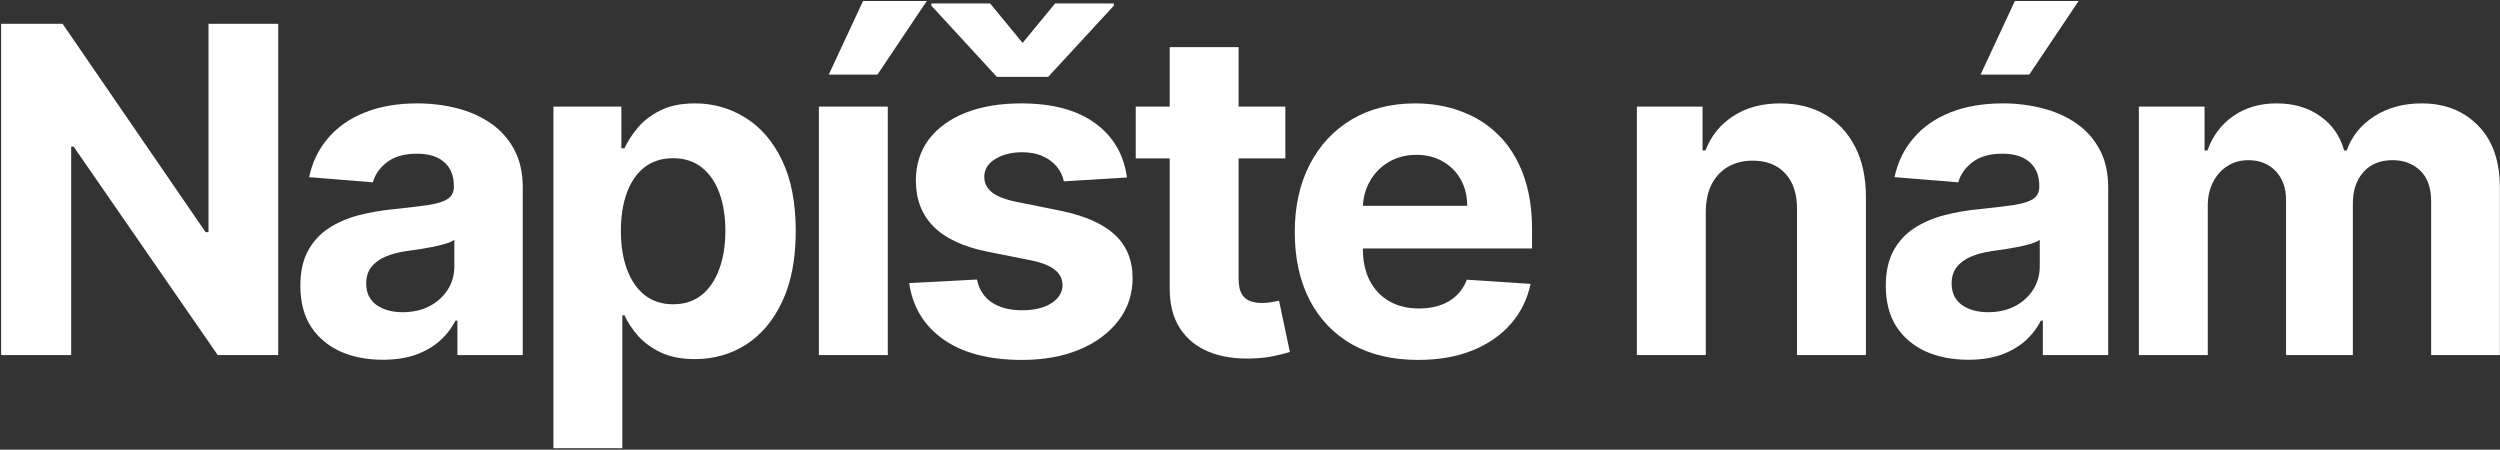
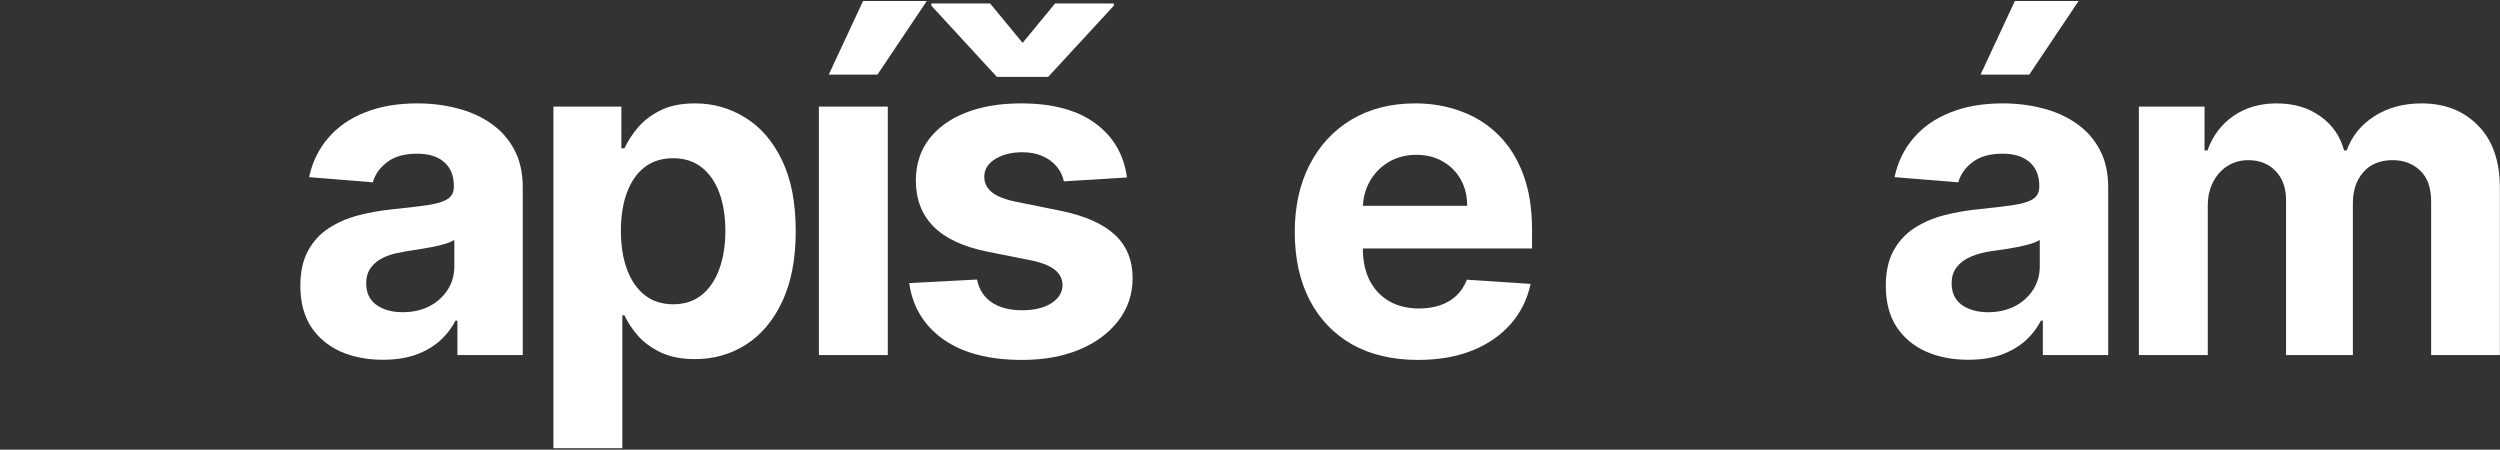
<svg xmlns="http://www.w3.org/2000/svg" width="1718" height="309" viewBox="0 0 1718 309" fill="none">
  <rect x="0" y="0" width="1718" height="309" fill="#333333" stroke="none" />
  <path d="M1469.83 243.999V73.272H1514.96V103.394H1516.96C1520.52 93.39 1526.45 85.498 1534.75 79.719C1543.05 73.939 1552.97 71.049 1564.53 71.049C1576.24 71.049 1586.21 73.976 1594.43 79.83C1602.66 85.609 1608.14 93.464 1610.88 103.394H1612.66C1616.15 93.612 1622.44 85.795 1631.56 79.941C1640.75 74.013 1651.6 71.049 1664.13 71.049C1680.06 71.049 1692.99 76.125 1702.92 86.276C1712.92 96.354 1717.92 110.655 1717.92 129.181V243.999H1670.68V138.517C1670.68 129.032 1668.16 121.919 1663.12 117.176C1658.09 112.434 1651.79 110.063 1644.23 110.063C1635.63 110.063 1628.93 112.804 1624.11 118.288C1619.29 123.697 1616.89 130.848 1616.89 139.74V243.999H1570.98V137.517C1570.98 129.144 1568.57 122.474 1563.76 117.51C1559.01 112.545 1552.75 110.063 1544.97 110.063C1539.71 110.063 1534.97 111.396 1530.74 114.064C1526.59 116.658 1523.3 120.326 1520.85 125.068C1518.41 129.736 1517.18 135.22 1517.18 141.518V243.999H1469.83Z" fill="white" />
  <path d="M1352.6 247.223C1341.71 247.223 1332 245.334 1323.48 241.555C1314.96 237.701 1308.22 232.033 1303.25 224.549C1298.36 216.99 1295.92 207.58 1295.92 196.316C1295.92 186.832 1297.66 178.866 1301.14 172.419C1304.62 165.972 1309.37 160.785 1315.37 156.858C1321.37 152.931 1328.19 149.967 1335.82 147.966C1343.53 145.965 1351.6 144.557 1360.05 143.742C1369.98 142.705 1377.98 141.741 1384.06 140.852C1390.14 139.889 1394.54 138.481 1397.29 136.629C1400.03 134.776 1401.4 132.034 1401.4 128.403V127.736C1401.4 120.697 1399.18 115.251 1394.73 111.397C1390.36 107.544 1384.13 105.618 1376.06 105.618C1367.54 105.618 1360.75 107.507 1355.72 111.286C1350.68 114.991 1347.34 119.66 1345.71 125.291L1301.92 121.734C1304.14 111.36 1308.51 102.394 1315.03 94.836C1321.56 87.204 1329.97 81.35 1340.27 77.274C1350.64 73.124 1362.64 71.05 1376.28 71.05C1385.76 71.05 1394.84 72.161 1403.51 74.384C1412.25 76.607 1420 80.053 1426.74 84.721C1433.56 89.39 1438.93 95.392 1442.86 102.728C1446.79 109.989 1448.75 118.696 1448.75 128.848V244H1403.84V220.325H1402.51C1399.77 225.66 1396.1 230.366 1391.51 234.441C1386.91 238.442 1381.39 241.592 1374.95 243.889C1368.5 246.112 1361.05 247.223 1352.6 247.223ZM1366.16 214.545C1373.13 214.545 1379.28 213.174 1384.62 210.433C1389.95 207.617 1394.14 203.838 1397.18 199.095C1400.21 194.353 1401.73 188.98 1401.73 182.978V164.861C1400.25 165.824 1398.21 166.713 1395.62 167.528C1393.1 168.269 1390.25 168.973 1387.06 169.64C1383.87 170.233 1380.69 170.789 1377.5 171.308C1374.32 171.752 1371.43 172.16 1368.83 172.53C1363.27 173.345 1358.42 174.642 1354.27 176.42C1350.12 178.199 1346.9 180.607 1344.6 183.645C1342.3 186.609 1341.16 190.314 1341.16 194.76C1341.16 201.207 1343.49 206.135 1348.16 209.543C1352.9 212.878 1358.9 214.545 1366.16 214.545ZM1361.05 51.265L1384.62 0.691H1428.41L1394.51 51.265H1361.05Z" fill="white" />
-   <path d="M1172.21 145.297V243.999H1124.86V73.272H1169.99V103.394H1171.99C1175.77 93.464 1182.1 85.609 1191 79.83C1199.89 73.976 1210.67 71.049 1223.34 71.049C1235.2 71.049 1245.53 73.642 1254.35 78.829C1263.17 84.016 1270.02 91.426 1274.91 101.059C1279.81 110.618 1282.25 122.03 1282.25 135.294V243.999H1234.9V143.741C1234.97 133.293 1232.31 125.142 1226.9 119.288C1221.49 113.36 1214.04 110.396 1204.56 110.396C1198.18 110.396 1192.55 111.767 1187.66 114.509C1182.84 117.25 1179.07 121.252 1176.32 126.513C1173.66 131.7 1172.29 137.961 1172.21 145.297Z" fill="white" />
  <path d="M974.458 247.334C956.897 247.334 941.78 243.777 929.109 236.663C916.512 229.475 906.805 219.324 899.988 206.208C893.17 193.018 889.762 177.42 889.762 159.414C889.762 141.852 893.17 126.439 899.988 113.175C906.805 99.911 916.401 89.574 928.776 82.164C941.224 74.754 955.822 71.049 972.569 71.049C983.832 71.049 994.317 72.864 1004.02 76.495C1013.81 80.052 1022.33 85.424 1029.59 92.612C1036.93 99.8 1042.63 108.84 1046.71 119.733C1050.78 130.551 1052.82 143.223 1052.82 157.746V170.751H908.657V141.407H1008.25C1008.25 134.59 1006.77 128.551 1003.8 123.29C1000.84 118.028 996.726 113.916 991.464 110.952C986.277 107.914 980.238 106.395 973.347 106.395C966.159 106.395 959.787 108.062 954.229 111.396C948.746 114.657 944.448 119.066 941.336 124.623C938.223 130.107 936.63 136.22 936.556 142.963V170.862C936.556 179.309 938.112 186.608 941.224 192.759C944.411 198.909 948.894 203.651 954.674 206.986C960.453 210.32 967.308 211.988 975.237 211.988C980.498 211.988 985.314 211.247 989.686 209.765C994.058 208.283 997.8 206.06 1000.91 203.096C1004.02 200.132 1006.4 196.501 1008.03 192.203L1051.82 195.093C1049.6 205.615 1045.04 214.804 1038.15 222.658C1031.33 230.439 1022.51 236.515 1011.69 240.887C1000.95 245.185 988.538 247.334 974.458 247.334Z" fill="white" />
-   <path d="M883.293 73.272V108.841H780.479V73.272H883.293ZM803.82 32.369H851.17V191.537C851.17 195.909 851.837 199.317 853.171 201.763C854.505 204.134 856.357 205.801 858.729 206.764C861.174 207.728 863.99 208.209 867.176 208.209C869.399 208.209 871.622 208.024 873.845 207.654C876.068 207.209 877.772 206.876 878.958 206.653L886.405 241.888C884.034 242.629 880.699 243.481 876.401 244.444C872.104 245.482 866.88 246.112 860.729 246.334C849.318 246.779 839.314 245.26 830.719 241.777C822.197 238.294 815.565 232.885 810.823 225.549C806.08 218.213 803.746 208.95 803.82 197.761V32.369Z" fill="white" />
  <path d="M774.426 121.957L731.077 124.625C730.336 120.92 728.743 117.585 726.298 114.621C723.853 111.583 720.629 109.175 716.628 107.397C712.7 105.544 707.995 104.618 702.512 104.618C695.176 104.618 688.988 106.174 683.95 109.286C678.911 112.324 676.391 116.4 676.391 121.513C676.391 125.588 678.022 129.034 681.282 131.85C684.542 134.666 690.137 136.926 698.066 138.63L728.966 144.854C745.564 148.263 757.939 153.746 766.09 161.305C774.241 168.863 778.316 178.792 778.316 191.093C778.316 202.282 775.019 212.101 768.424 220.548C761.903 228.995 752.937 235.59 741.526 240.333C730.188 245.001 717.109 247.335 702.289 247.335C679.689 247.335 661.682 242.63 648.27 233.219C634.932 223.734 627.114 210.841 624.817 194.539L671.389 192.093C672.797 198.985 676.206 204.246 681.615 207.877C687.025 211.434 693.953 213.212 702.401 213.212C710.7 213.212 717.369 211.619 722.408 208.433C727.521 205.172 730.114 200.985 730.188 195.873C730.114 191.575 728.299 188.055 724.742 185.313C721.185 182.497 715.702 180.348 708.292 178.866L678.725 172.975C662.053 169.641 649.641 163.861 641.49 155.636C633.413 147.411 629.375 136.926 629.375 124.18C629.375 113.214 632.339 103.766 638.267 95.837C644.269 87.908 652.679 81.795 663.498 77.497C674.391 73.199 687.136 71.05 701.734 71.05C723.297 71.05 740.266 75.608 752.641 84.722C765.089 93.836 772.351 106.248 774.426 121.957ZM680.393 2.359L702.734 29.48L725.075 2.359H765.423V3.915L720.296 52.822H685.061L640.045 3.915V2.359H680.393Z" fill="white" />
  <path d="M562.745 244V73.273H610.095V244H562.745ZM569.525 51.265L593.089 0.691H636.883L602.982 51.265H569.525Z" fill="white" />
  <path d="M380.325 308.022V73.272H427.008V101.949H429.12C431.195 97.355 434.196 92.686 438.124 87.944C442.125 83.127 447.312 79.126 453.685 75.939C460.131 72.679 468.134 71.049 477.693 71.049C490.142 71.049 501.627 74.309 512.15 80.83C522.672 87.277 531.082 97.021 537.381 110.063C543.679 123.03 546.829 139.295 546.829 158.858C546.829 177.902 543.754 193.981 537.603 207.097C531.527 220.139 523.228 230.031 512.706 236.774C502.257 243.443 490.55 246.778 477.582 246.778C468.393 246.778 460.576 245.259 454.129 242.221C447.757 239.183 442.532 235.366 438.457 230.772C434.381 226.104 431.269 221.398 429.12 216.656H427.675V308.022H380.325ZM426.675 158.635C426.675 168.787 428.083 177.642 430.899 185.2C433.715 192.759 437.79 198.65 443.125 202.873C448.461 207.023 454.944 209.098 462.577 209.098C470.283 209.098 476.804 206.986 482.139 202.762C487.474 198.464 491.513 192.536 494.255 184.978C497.07 177.346 498.478 168.565 498.478 158.635C498.478 148.78 497.107 140.11 494.366 132.626C491.624 125.142 487.586 119.288 482.25 115.064C476.915 110.841 470.357 108.729 462.577 108.729C454.87 108.729 448.349 110.767 443.014 114.842C437.753 118.918 433.715 124.698 430.899 132.182C428.083 139.666 426.675 148.484 426.675 158.635Z" fill="white" />
-   <path d="M263.095 247.222C252.202 247.222 242.495 245.333 233.974 241.554C225.452 237.701 218.709 232.032 213.744 224.548C208.854 216.99 206.408 207.579 206.408 196.316C206.408 186.831 208.15 178.865 211.632 172.418C215.115 165.971 219.857 160.784 225.86 156.857C231.862 152.93 238.679 149.966 246.311 147.965C254.018 145.964 262.095 144.556 270.542 143.741C280.472 142.704 288.474 141.741 294.551 140.851C300.627 139.888 305.036 138.48 307.778 136.628C310.519 134.775 311.89 132.033 311.89 128.403V127.736C311.89 120.696 309.667 115.25 305.221 111.396C300.849 107.543 294.625 105.617 286.548 105.617C278.026 105.617 271.246 107.506 266.207 111.285C261.168 114.99 257.834 119.659 256.204 125.29L212.41 121.733C214.633 111.359 219.005 102.393 225.526 94.835C232.047 87.203 240.457 81.349 250.757 77.273C261.131 73.124 273.136 71.049 286.77 71.049C296.255 71.049 305.332 72.16 314.002 74.383C322.746 76.606 330.489 80.052 337.232 84.72C344.05 89.389 349.422 95.391 353.349 102.727C357.277 109.989 359.24 118.695 359.24 128.847V243.999H314.335V220.324H313.002C310.26 225.659 306.592 230.365 301.998 234.44C297.403 238.442 291.883 241.591 285.436 243.888C278.99 246.111 271.542 247.222 263.095 247.222ZM276.655 214.544C283.621 214.544 289.771 213.173 295.106 210.432C300.442 207.616 304.628 203.837 307.666 199.094C310.704 194.352 312.224 188.98 312.224 182.977V164.86C310.742 165.823 308.704 166.712 306.11 167.528C303.591 168.269 300.738 168.972 297.552 169.639C294.365 170.232 291.179 170.788 287.993 171.307C284.806 171.751 281.916 172.159 279.323 172.529C273.765 173.344 268.912 174.641 264.762 176.42C260.613 178.198 257.389 180.606 255.092 183.644C252.795 186.608 251.646 190.313 251.646 194.759C251.646 201.206 253.981 206.134 258.649 209.542C263.391 212.877 269.394 214.544 276.655 214.544Z" fill="white" />
-   <path d="M191.186 16.363V244H149.616L50.581 100.727H48.913V244H0.785V16.363H43.022L141.279 159.525H143.28V16.363H191.186Z" fill="white" />
+   <path d="M263.095 247.222C252.202 247.222 242.495 245.333 233.974 241.554C225.452 237.701 218.709 232.032 213.744 224.548C208.854 216.99 206.408 207.579 206.408 196.316C206.408 186.831 208.15 178.865 211.632 172.418C215.115 165.971 219.857 160.784 225.86 156.857C231.862 152.93 238.679 149.966 246.311 147.965C254.018 145.964 262.095 144.556 270.542 143.741C280.472 142.704 288.474 141.741 294.551 140.851C300.627 139.888 305.036 138.48 307.778 136.628C310.519 134.775 311.89 132.033 311.89 128.403V127.736C311.89 120.696 309.667 115.25 305.221 111.396C300.849 107.543 294.625 105.617 286.548 105.617C278.026 105.617 271.246 107.506 266.207 111.285C261.168 114.99 257.834 119.659 256.204 125.29L212.41 121.733C214.633 111.359 219.005 102.393 225.526 94.835C232.047 87.203 240.457 81.349 250.757 77.273C261.131 73.124 273.136 71.049 286.77 71.049C296.255 71.049 305.332 72.16 314.002 74.383C322.746 76.606 330.489 80.052 337.232 84.72C344.05 89.389 349.422 95.391 353.349 102.727C357.277 109.989 359.24 118.695 359.24 128.847V243.999H314.335V220.324H313.002C310.26 225.659 306.592 230.365 301.998 234.44C297.403 238.442 291.883 241.591 285.436 243.888C278.99 246.111 271.542 247.222 263.095 247.222ZM276.655 214.544C283.621 214.544 289.771 213.173 295.106 210.432C300.442 207.616 304.628 203.837 307.666 199.094C310.704 194.352 312.224 188.98 312.224 182.977V164.86C310.742 165.823 308.704 166.712 306.11 167.528C303.591 168.269 300.738 168.972 297.552 169.639C294.365 170.232 291.179 170.788 287.993 171.307C273.765 173.344 268.912 174.641 264.762 176.42C260.613 178.198 257.389 180.606 255.092 183.644C252.795 186.608 251.646 190.313 251.646 194.759C251.646 201.206 253.981 206.134 258.649 209.542C263.391 212.877 269.394 214.544 276.655 214.544Z" fill="white" />
</svg>